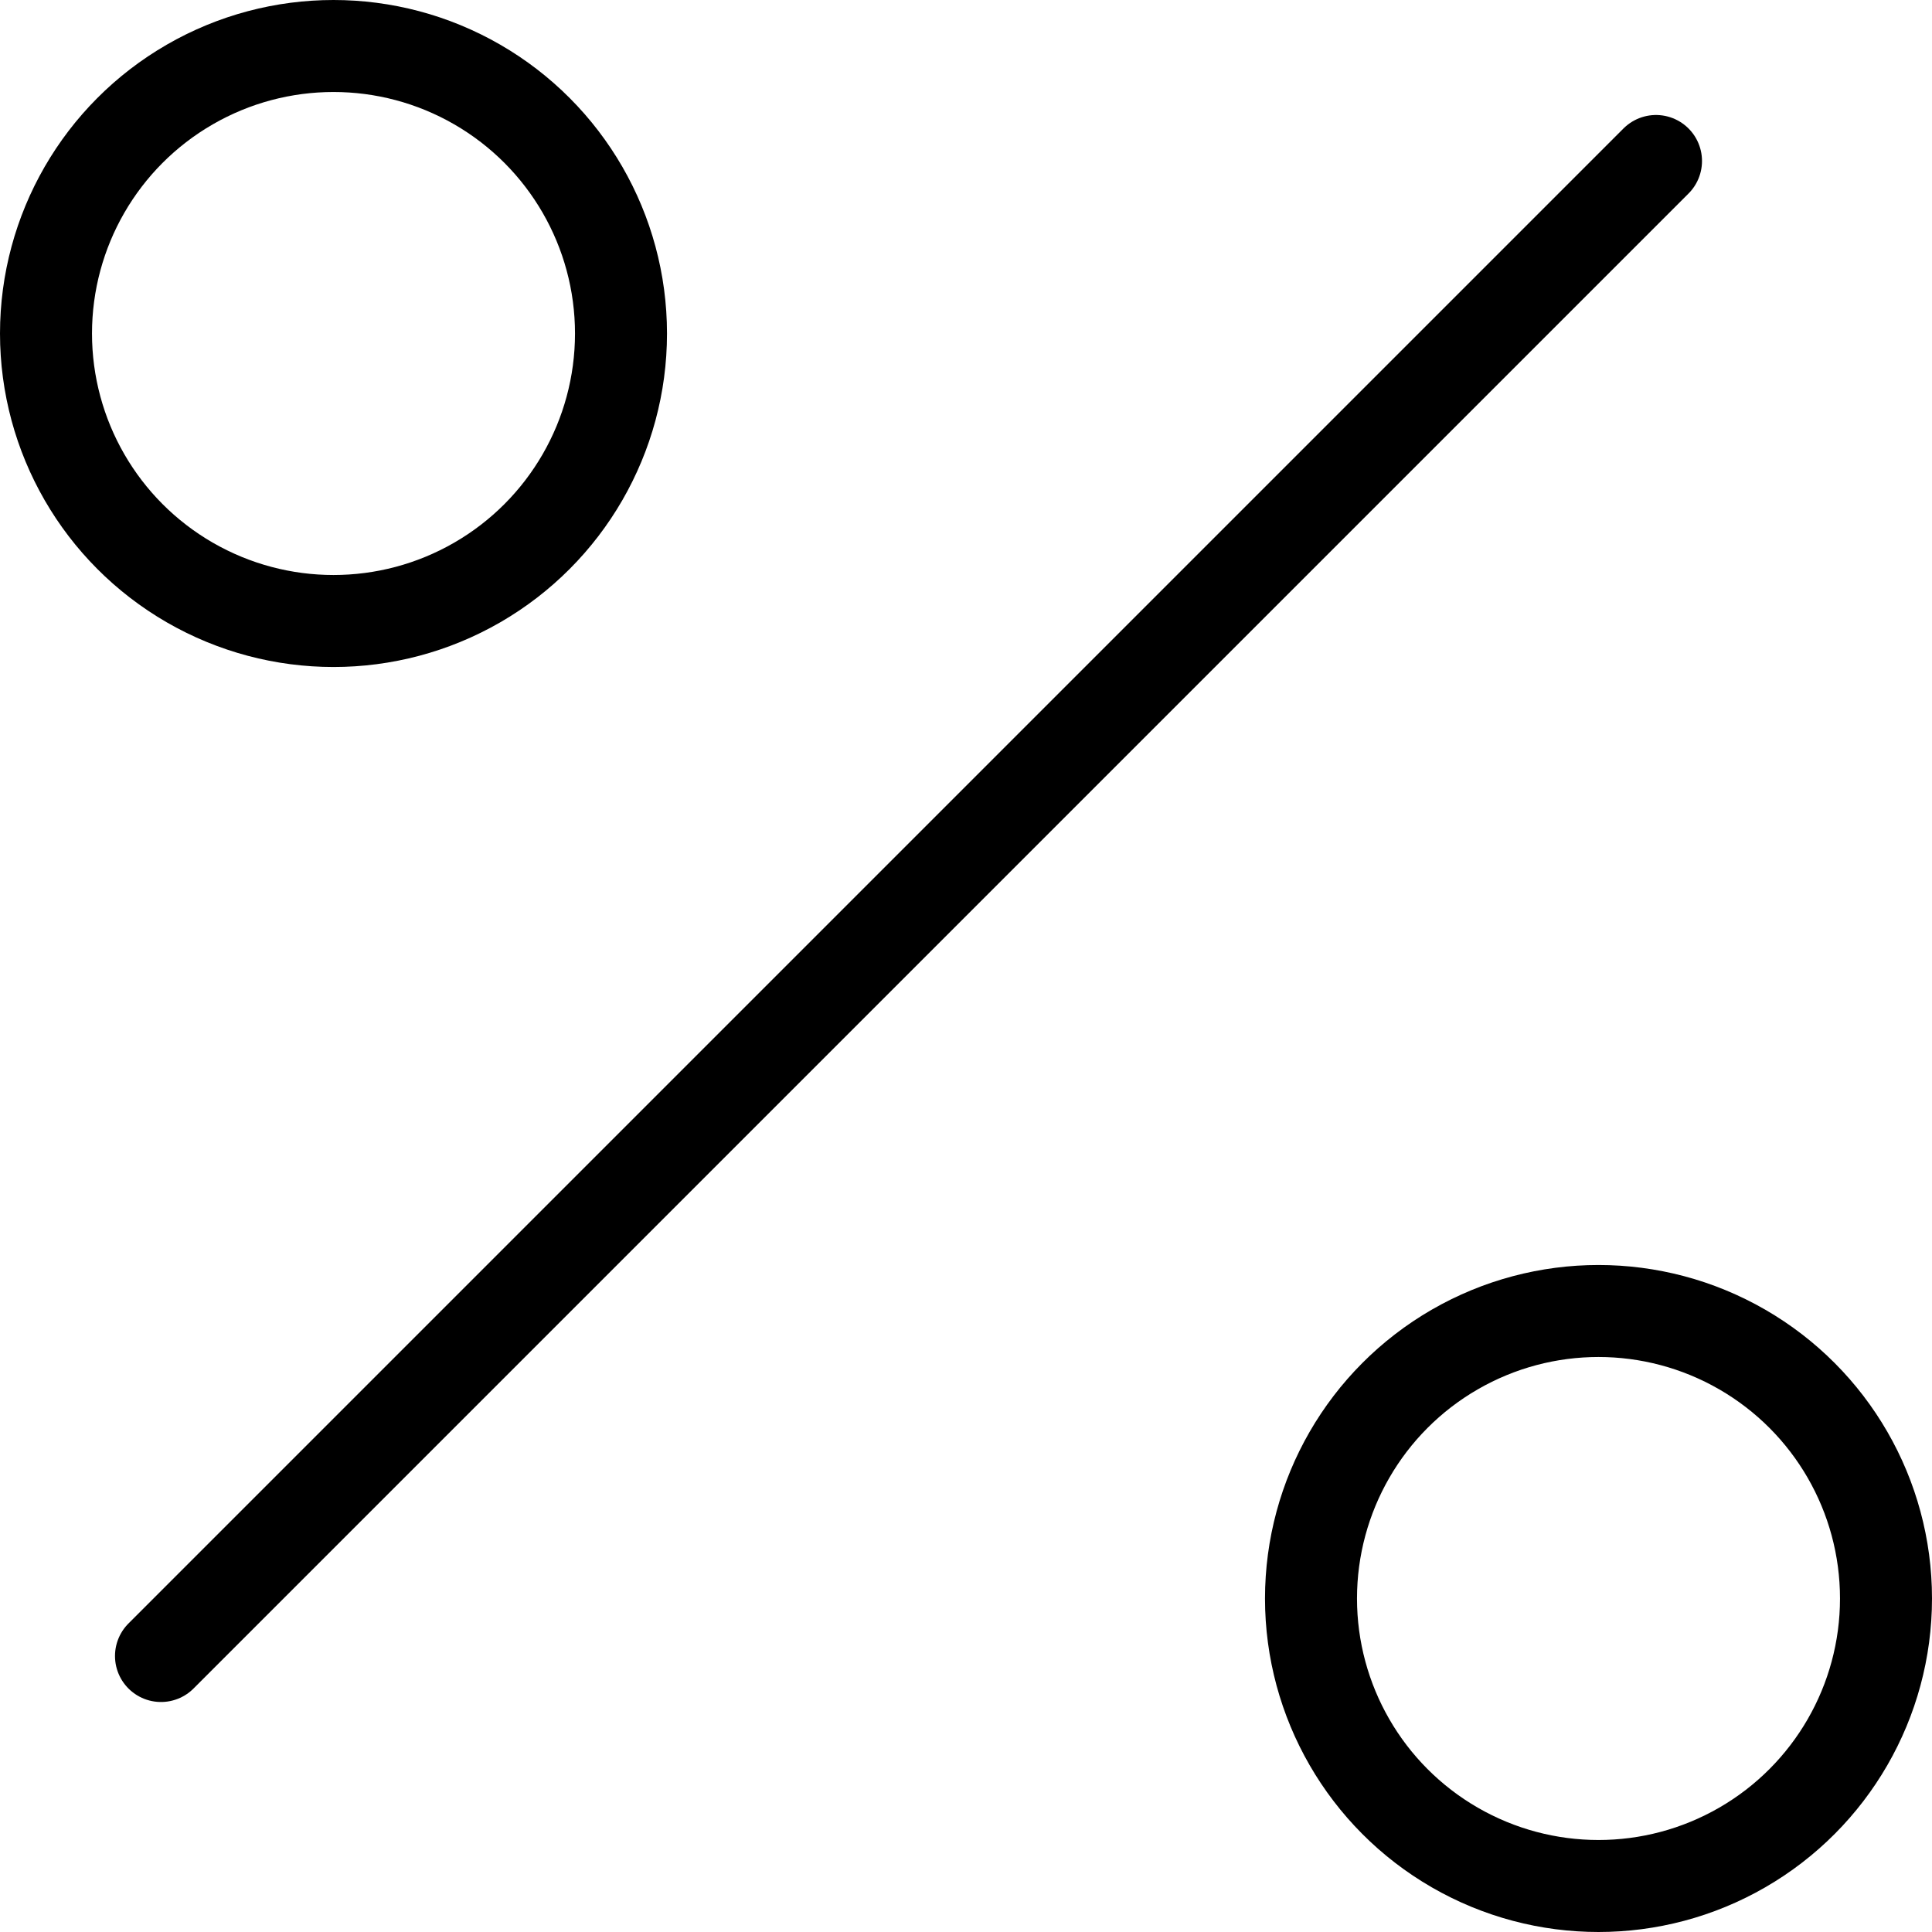
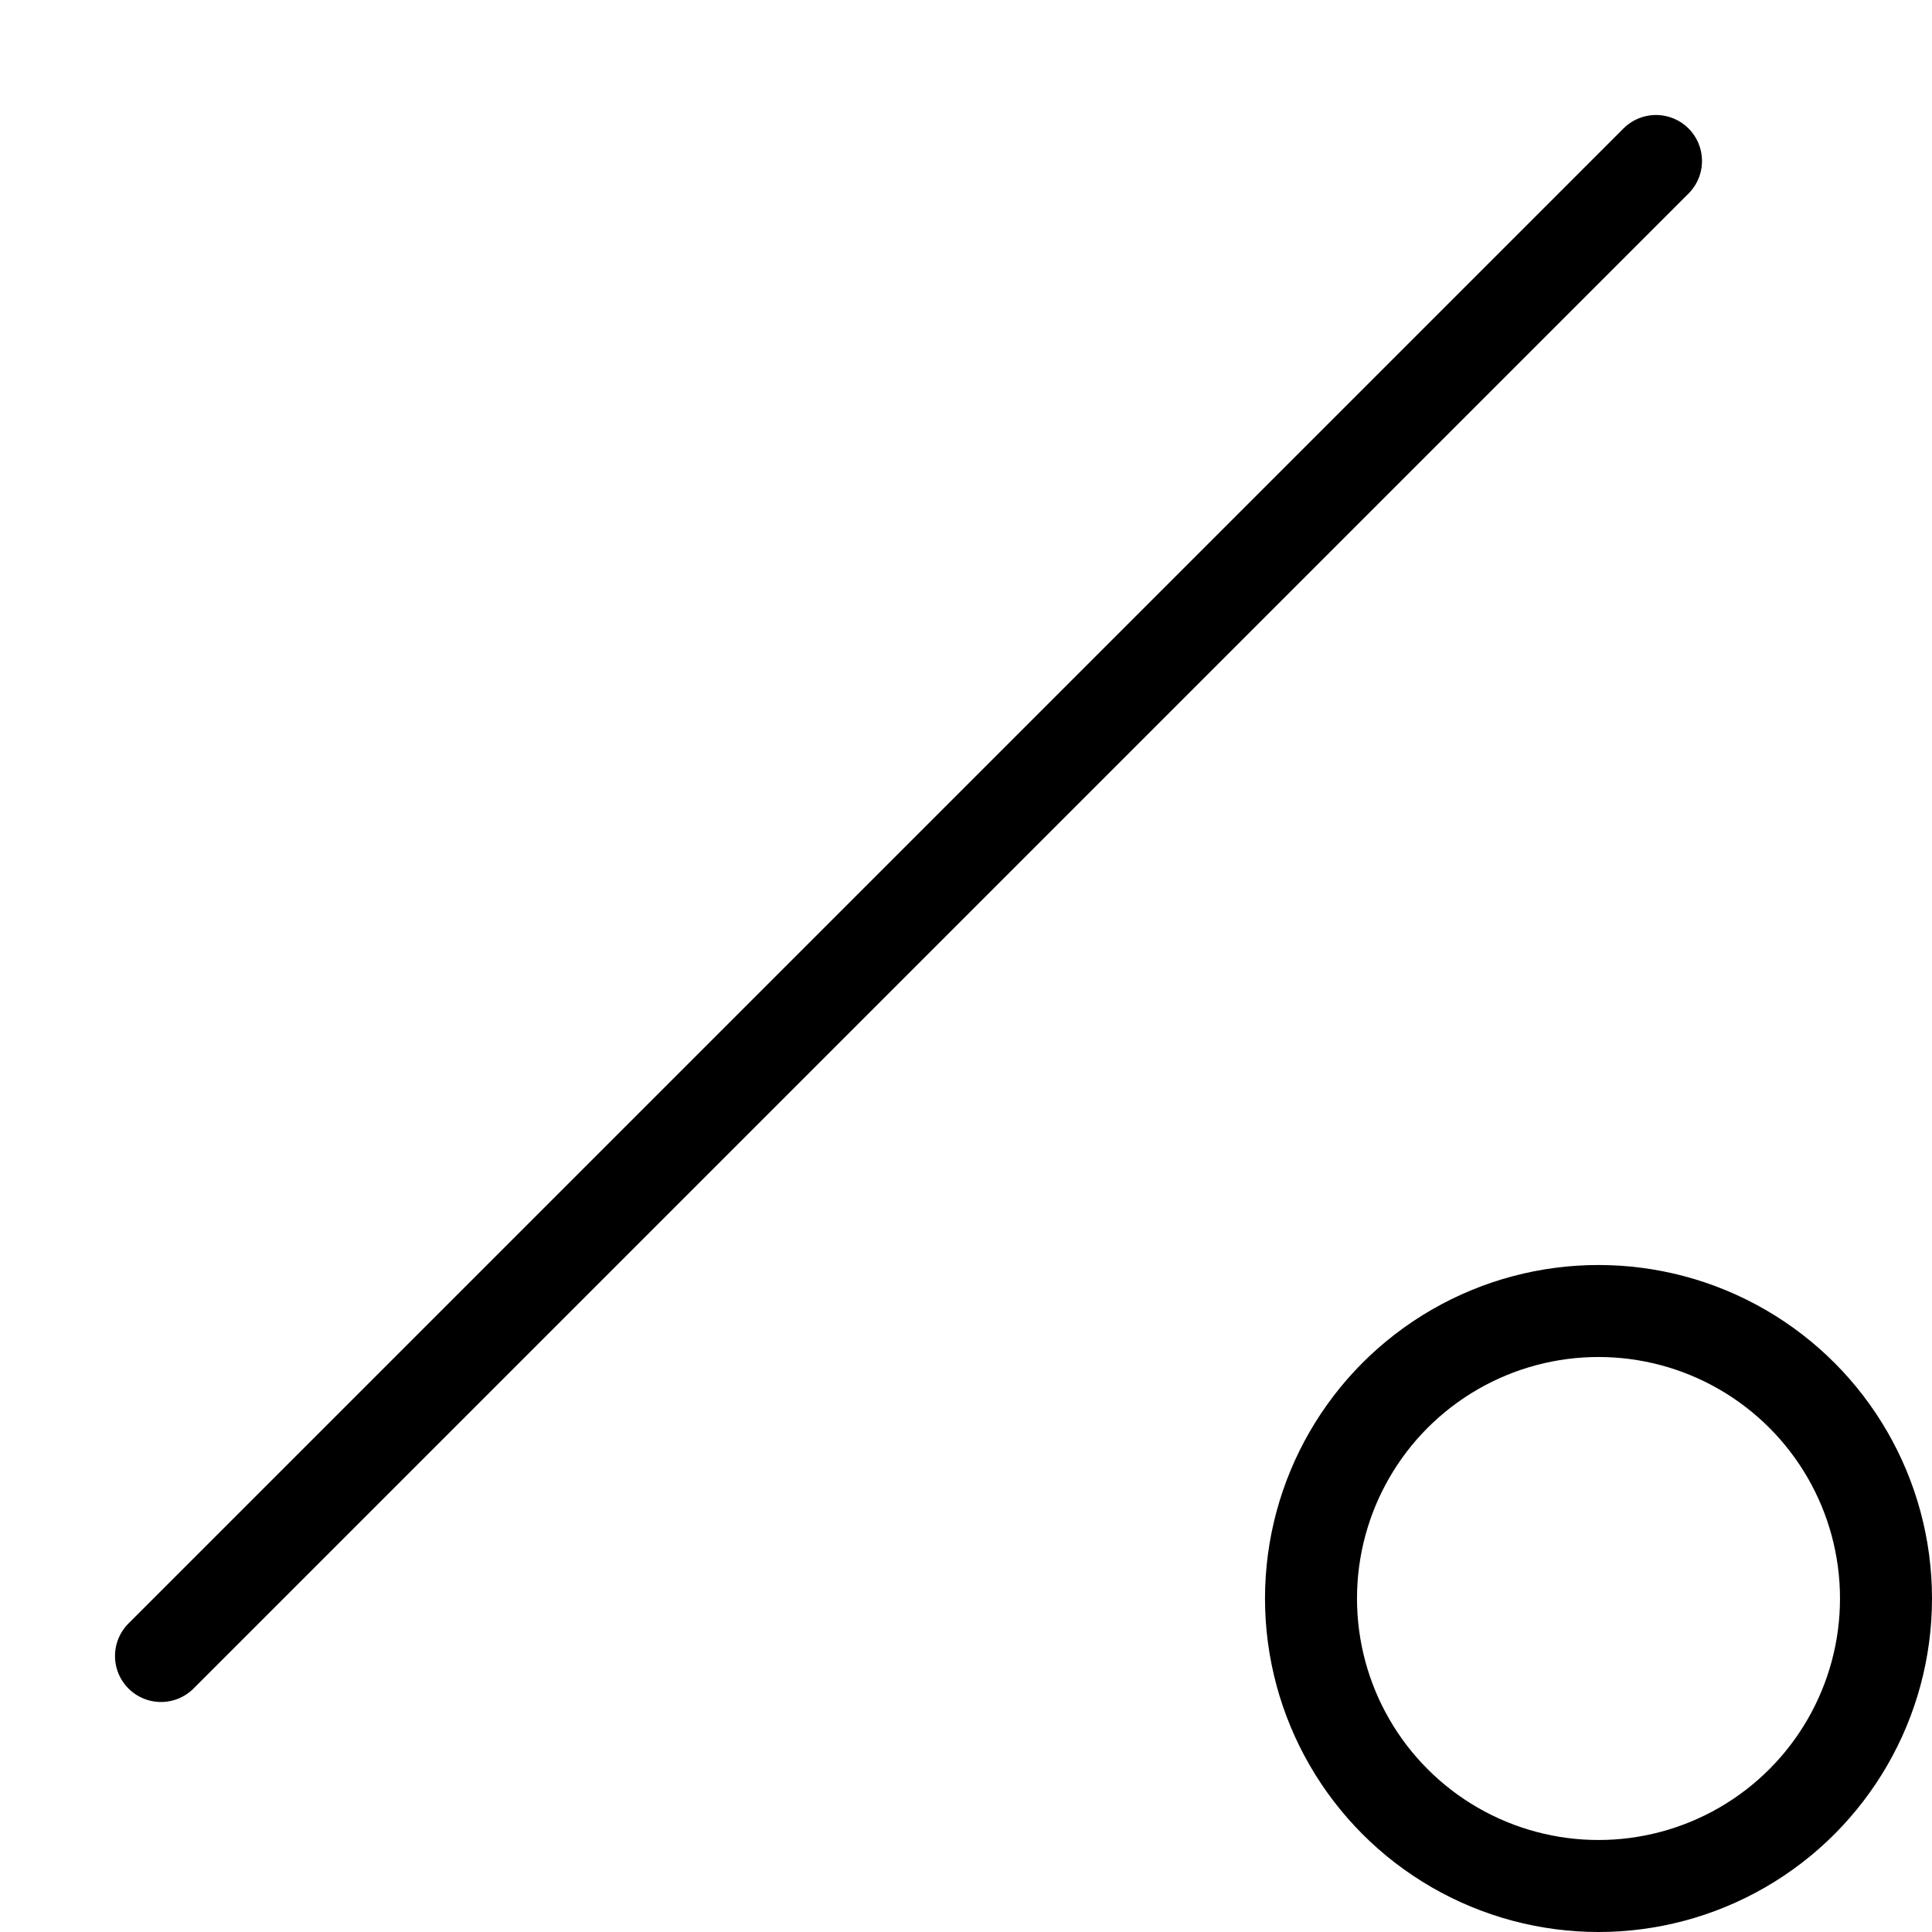
<svg xmlns="http://www.w3.org/2000/svg" width="16.8" height="16.8" viewBox="0 0 16.8 16.8">
  <g transform="translate(-1010.6 -760.6)">
    <line y1="13" x2="13" transform="translate(1012 762)" fill="none" stroke="#000" stroke-linecap="round" stroke-linejoin="round" stroke-width="0.8" />
-     <circle cx="2.5" cy="2.5" r="2.5" transform="translate(1011 761)" fill="none" stroke="#000" stroke-linecap="round" stroke-linejoin="round" stroke-width="0.8" />
    <circle cx="2.5" cy="2.5" r="2.5" transform="translate(1022 772)" fill="none" stroke="#000" stroke-linecap="round" stroke-linejoin="round" stroke-width="0.8" />
  </g>
</svg>